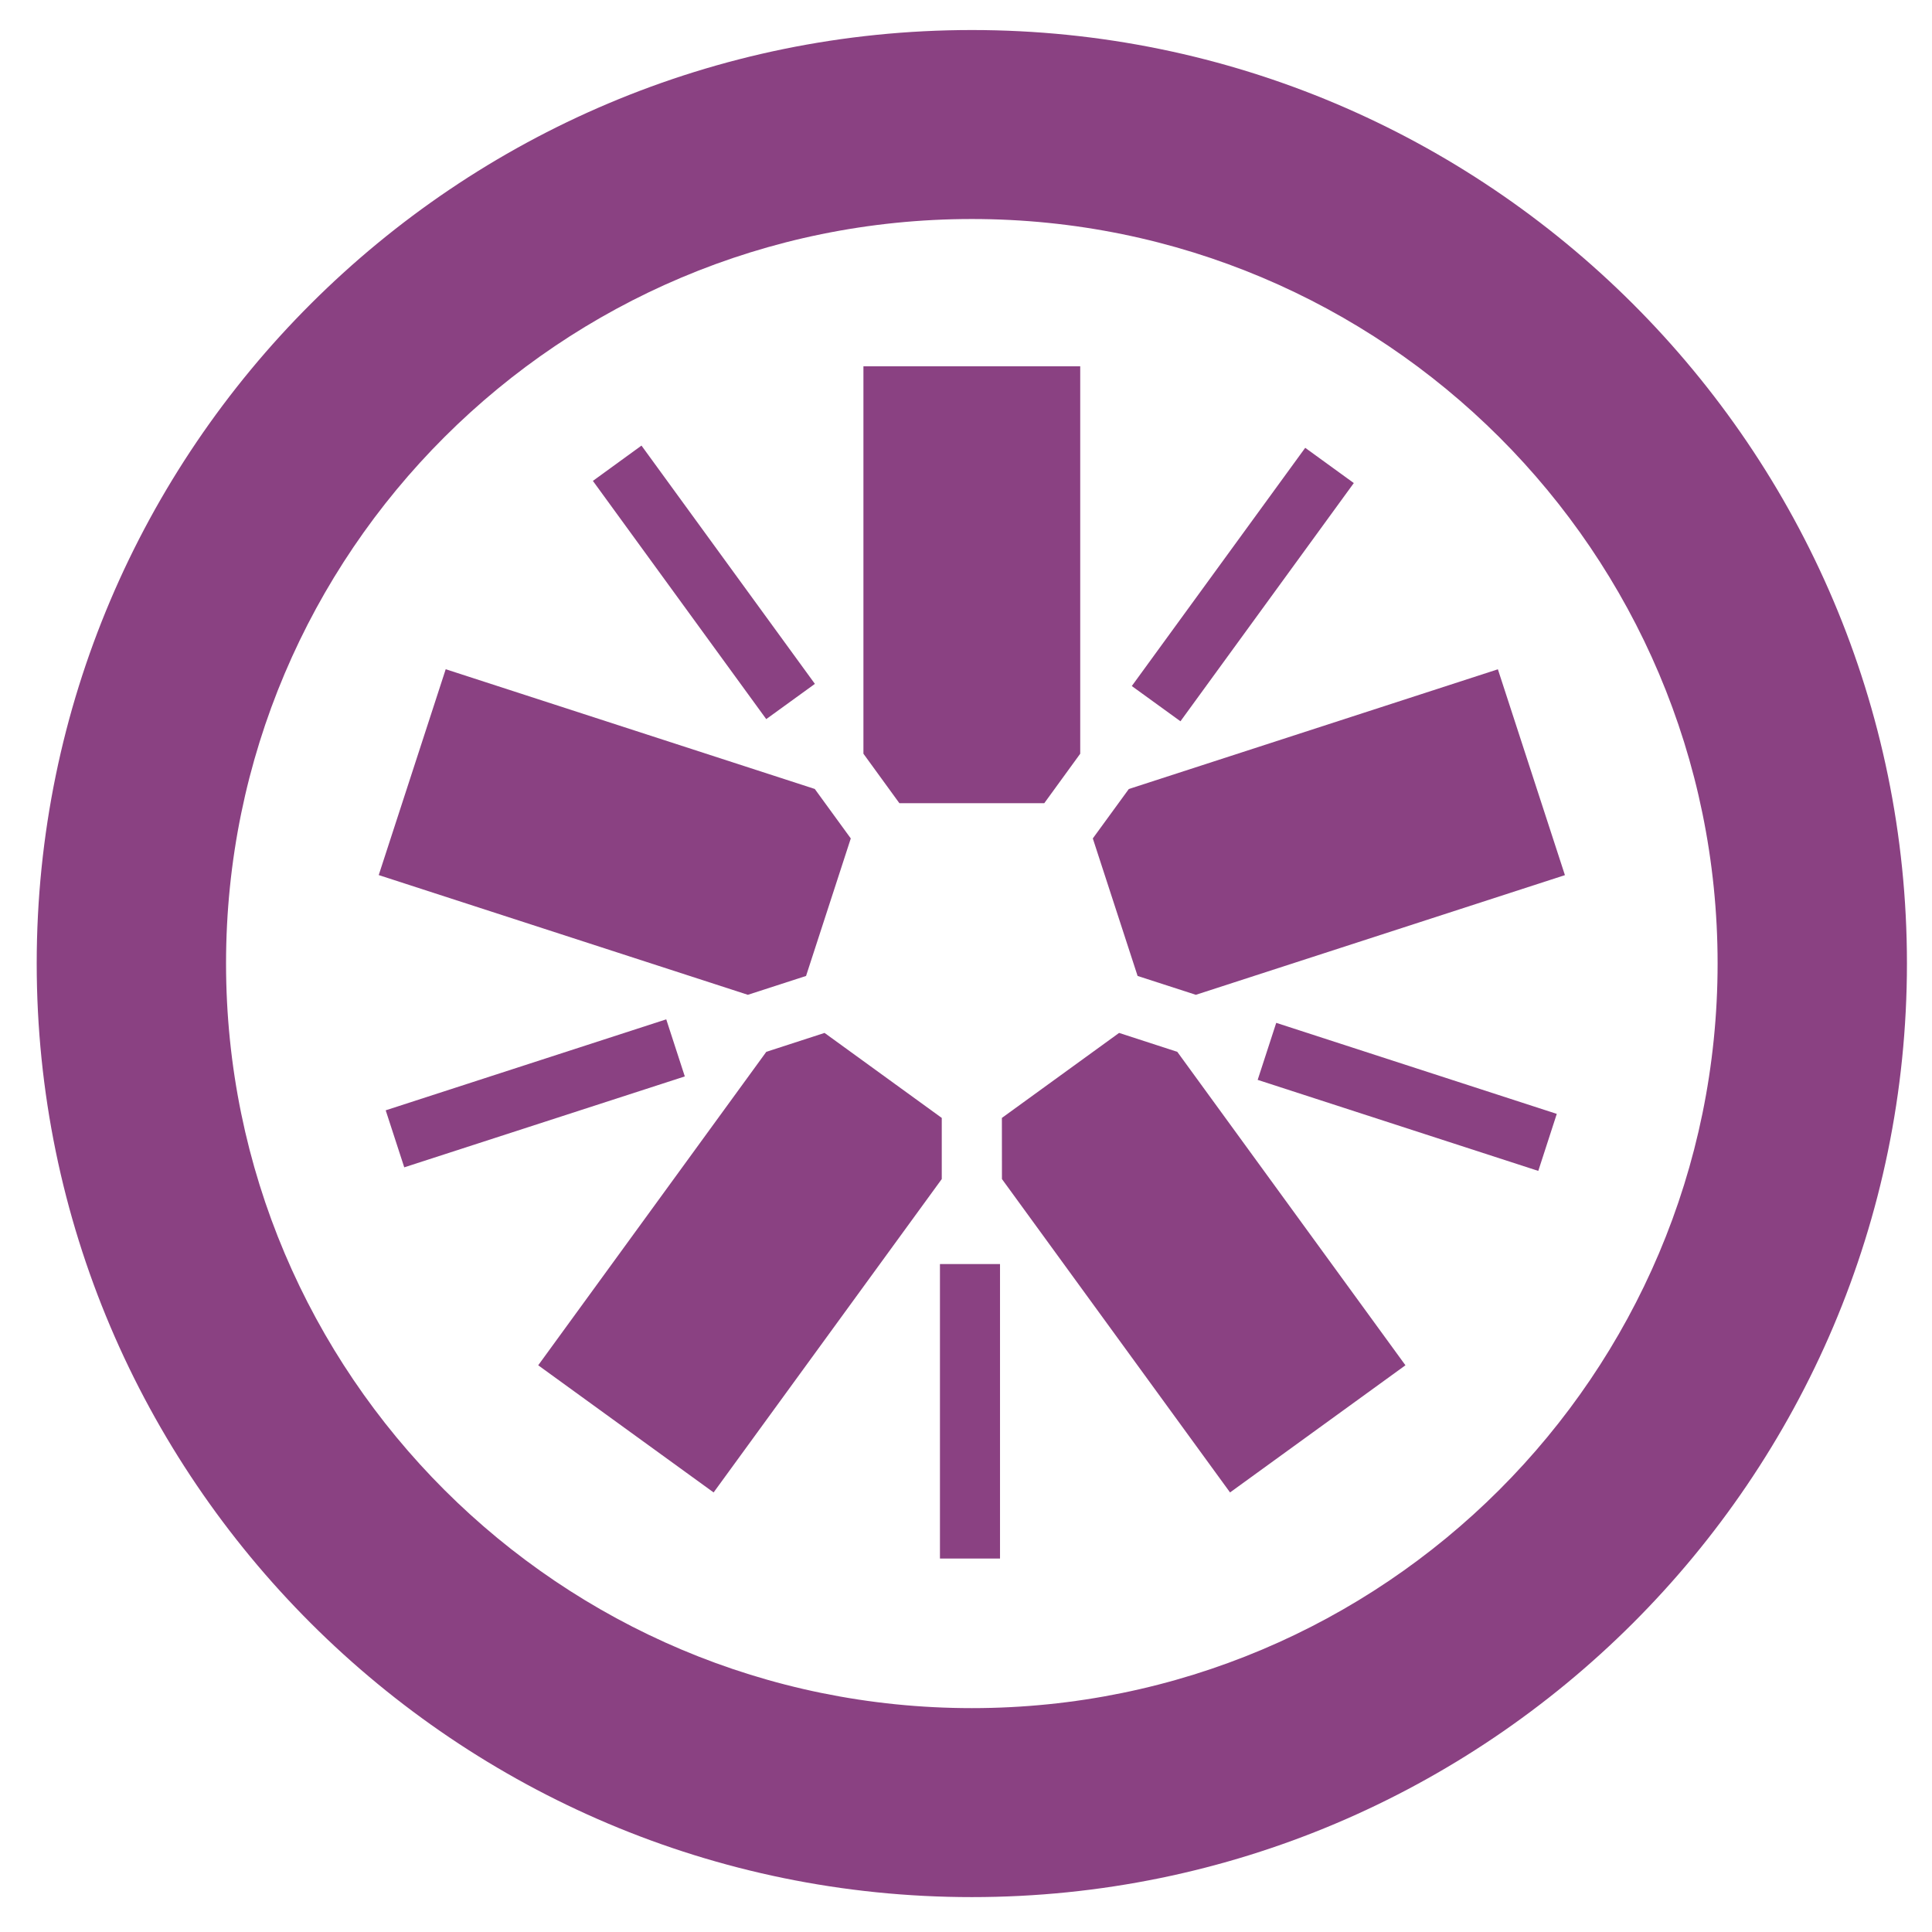
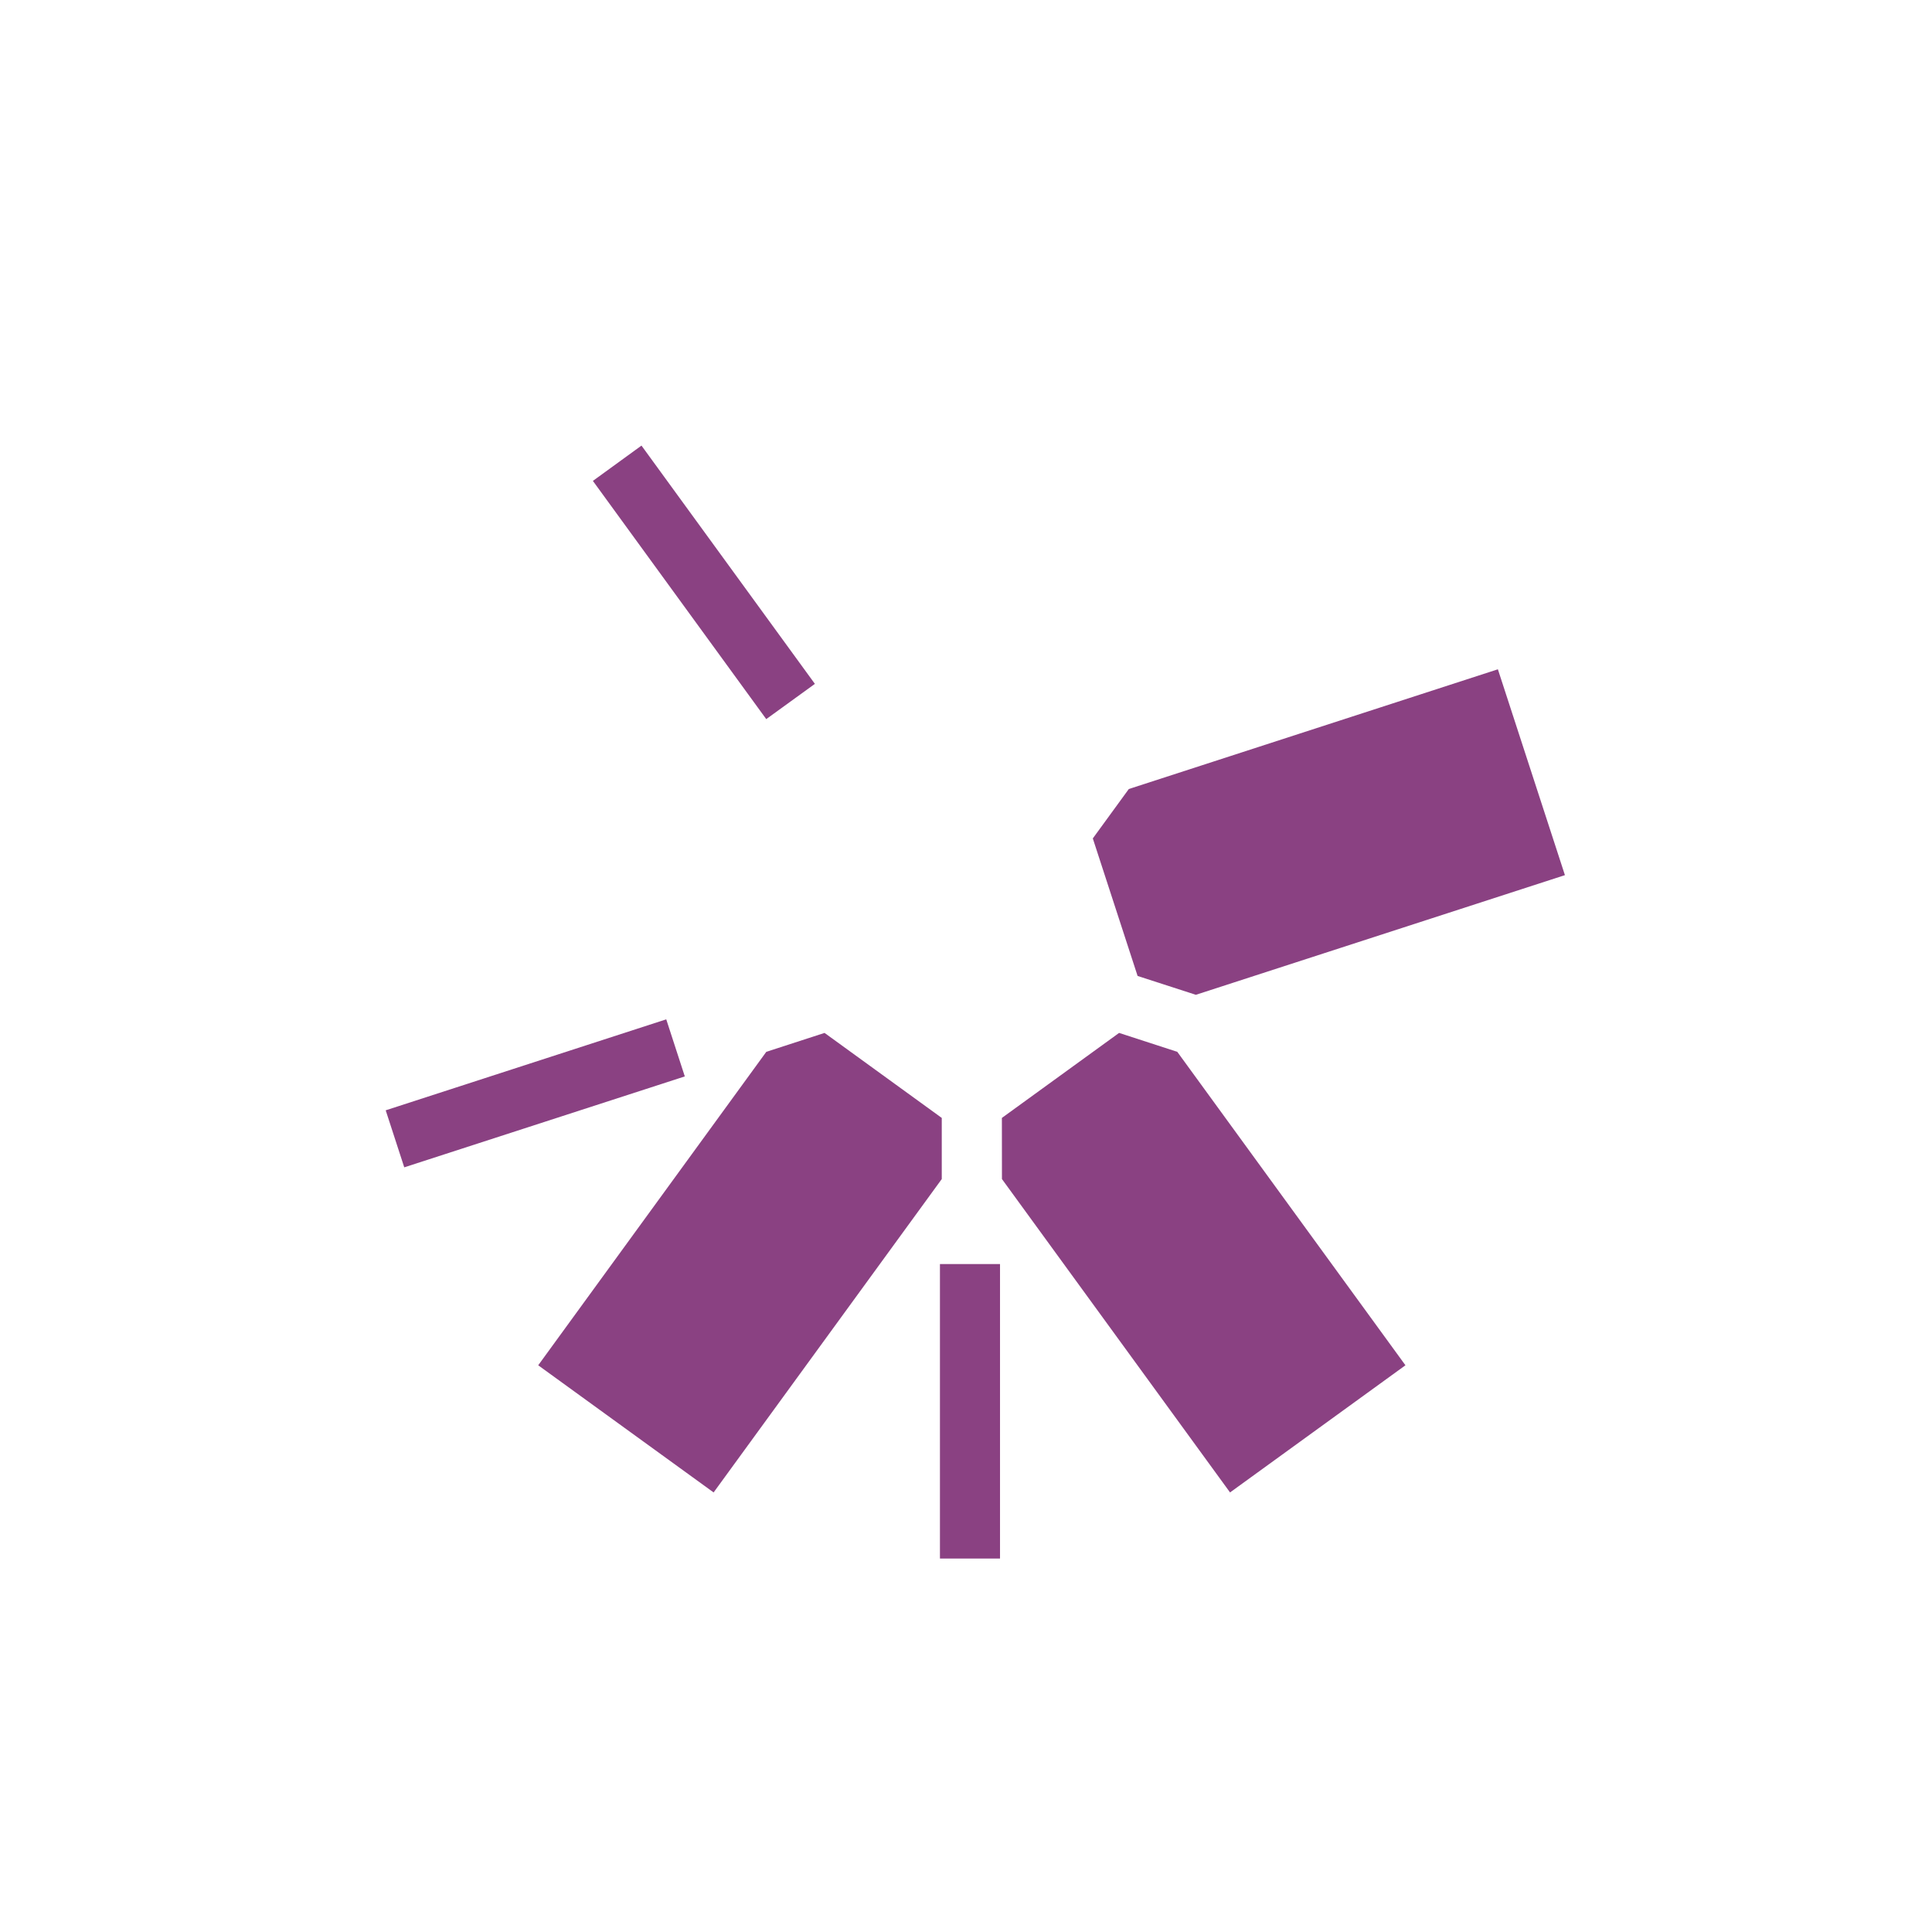
<svg xmlns="http://www.w3.org/2000/svg" width="33" height="33" viewBox="0 0 33 33" fill="none">
  <g clip-path="url(#clip0_358_715)">
-     <path d="M15.362 13.719H17.837L18.451 12.874V6.257H14.748V12.874L15.362 13.719Z" fill="#8A4182" />
-     <path d="M13.768 16.67L14.532 14.321L13.917 13.476L7.613 11.431L6.469 14.947L12.774 16.992L13.768 16.67Z" fill="#8A4182" />
    <path d="M16.086 19.095L14.084 17.643L13.089 17.966L9.193 23.32L12.189 25.492L16.086 20.139V19.095Z" fill="#8A4182" />
    <path d="M19.115 17.643L17.113 19.095L17.114 20.139L21.01 25.492L24.006 23.32L20.109 17.966L19.115 17.643Z" fill="#8A4182" />
    <path d="M18.666 14.321L19.431 16.67L20.426 16.992L26.73 14.948L25.585 11.432L19.281 13.477L18.666 14.321Z" fill="#8A4182" />
-     <path d="M16.6 0.513C7.793 0.513 0.627 7.665 0.627 16.456C0.627 25.25 7.793 32.404 16.6 32.404C25.407 32.404 32.572 25.25 32.572 16.456C32.572 7.665 25.407 0.513 16.6 0.513ZM16.6 3.741C23.634 3.741 29.338 9.433 29.338 16.456C29.338 23.481 23.634 29.176 16.6 29.176C9.564 29.176 3.861 23.481 3.861 16.456C3.861 9.433 9.564 3.741 16.6 3.741Z" fill="#8A4182" />
-     <path d="M26.275 20L21.482 18.445L21.799 17.471L26.591 19.026L26.275 20Z" fill="#8A4182" />
-     <path d="M20.163 12.32L19.332 11.718L22.294 7.649L23.124 8.251L20.163 12.32Z" fill="#8A4182" />
    <path d="M13.088 12.283L10.127 8.214L10.957 7.611L13.919 11.681L13.088 12.283Z" fill="#8A4182" />
    <path d="M6.905 19.939L6.588 18.965L11.38 17.411L11.697 18.386L6.905 19.939Z" fill="#8A4182" />
    <path d="M16.055 26.621H17.081V21.591H16.055V26.621Z" fill="#8A4182" />
  </g>
  <defs>
    <clipPath id="clip0_358_715">
      <rect width="32" height="32" fill="white" transform="translate(0.578 0.5)" />
    </clipPath>
  </defs>
</svg>